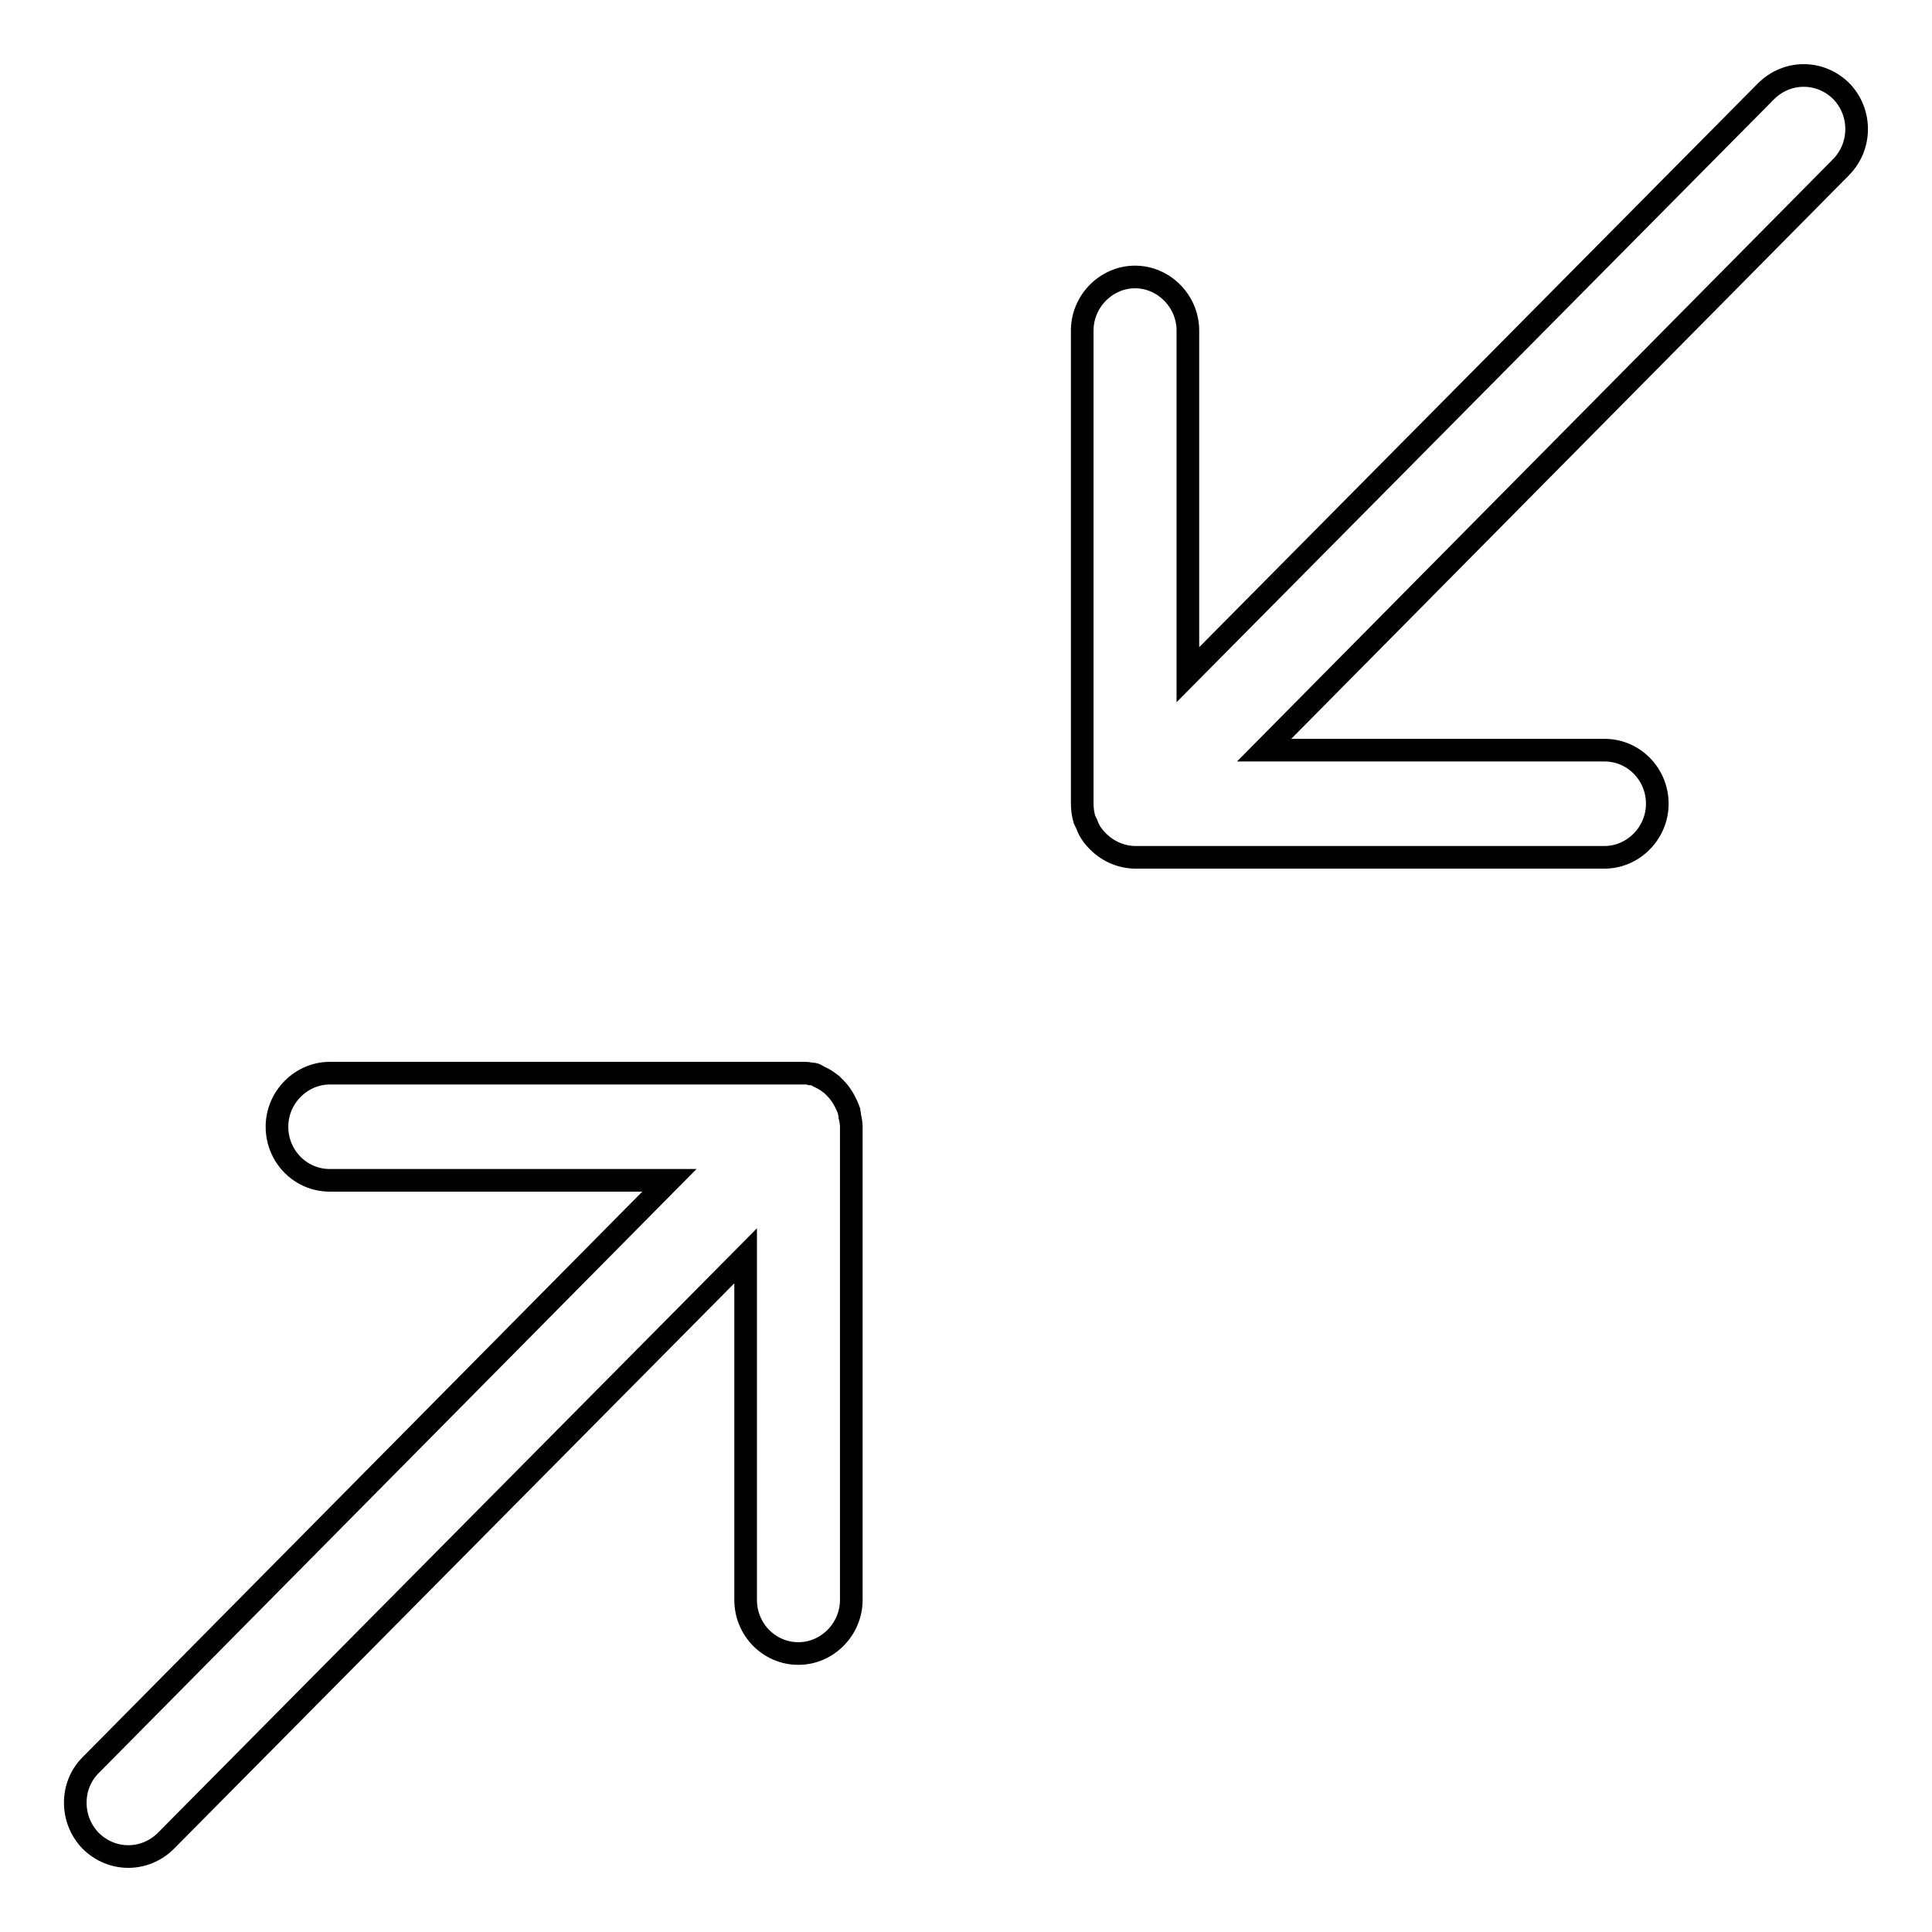
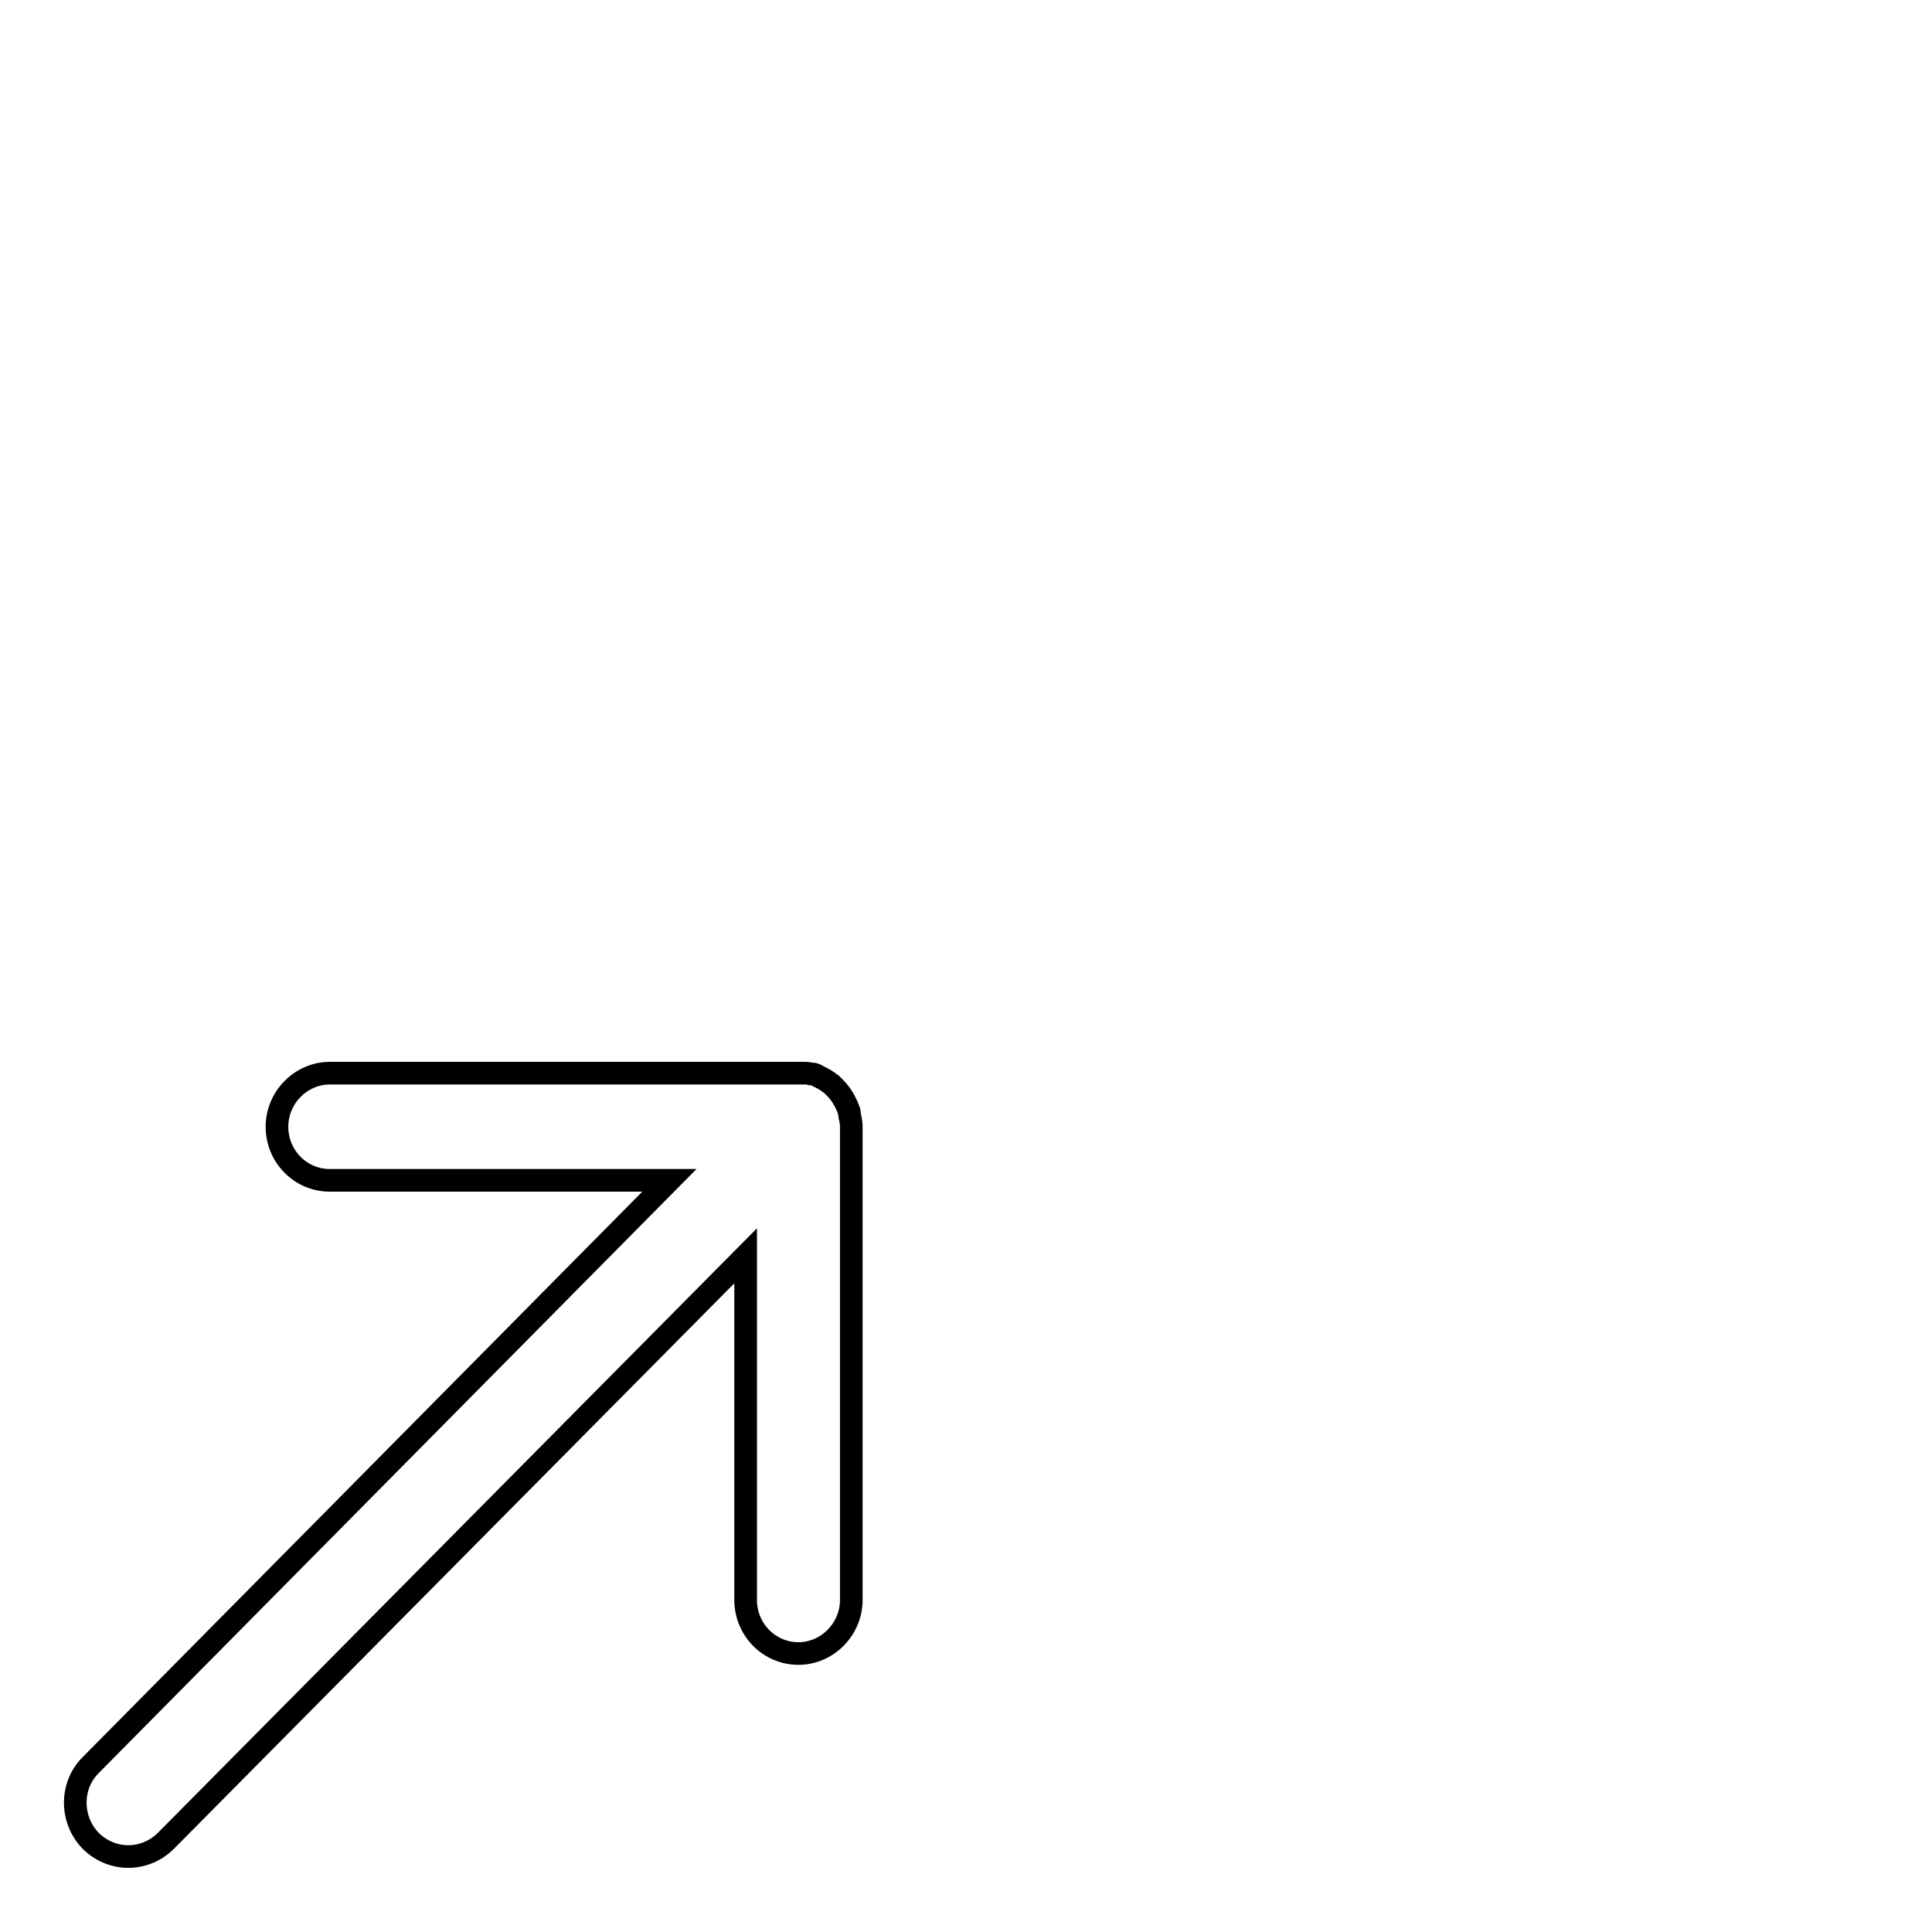
<svg xmlns="http://www.w3.org/2000/svg" version="1.1" x="0px" y="0px" viewBox="0 0 256 256" enable-background="new 0 0 256 256" xml:space="preserve">
  <g>
    <g>
-       <path stroke-width="3" fill-opacity="0" stroke="#000000" d="M243.9,22.2l-76.4,77.2h45.1c3.9,0,7,3.2,7,7.1s-3.2,7.1-7,7.1h-62.1c-1.8,0-3.6-0.7-5-2.1c-0.7-0.7-1.2-1.4-1.5-2.3c-0.1-0.2-0.2-0.4-0.3-0.6c-0.2-0.7-0.3-1.4-0.3-2.1V43.8c0-3.9,3.2-7.1,7-7.1s7,3.2,7,7.1v45.6L234,12.1c2.8-2.8,7.2-2.8,10,0C246.7,14.9,246.7,19.4,243.9,22.2L243.9,22.2z" />
      <path stroke-width="3" fill-opacity="0" stroke="#000000" d="M112.8,149.3V212c0,3.9-3.2,7.1-7,7.1c-3.9,0-7-3.2-7-7.1v-45.6L22,243.9c-1.4,1.4-3.2,2.1-5,2.1s-3.6-0.7-5-2.1c-2.7-2.8-2.7-7.3,0-10l76.7-77.5H43.7c-3.9,0-7-3.2-7-7.1c0-3.9,3.2-7.1,7-7.1h62.1c0.2,0,0.3,0,0.5,0c0.1,0,0.2,0,0.3,0c0.3,0,0.5,0,0.8,0.1c0,0,0.1,0,0.1,0c0,0,0.1,0,0.1,0c0.3,0,0.5,0.1,0.8,0.3c0.2,0.1,0.4,0.2,0.6,0.3c0.4,0.2,0.8,0.5,1.2,0.8c0.2,0.2,0.3,0.3,0.5,0.5c0.8,0.8,1.4,1.9,1.8,3c0,0.2,0.1,0.4,0.1,0.7C112.7,148.3,112.8,148.8,112.8,149.3L112.8,149.3z" />
    </g>
  </g>
</svg>